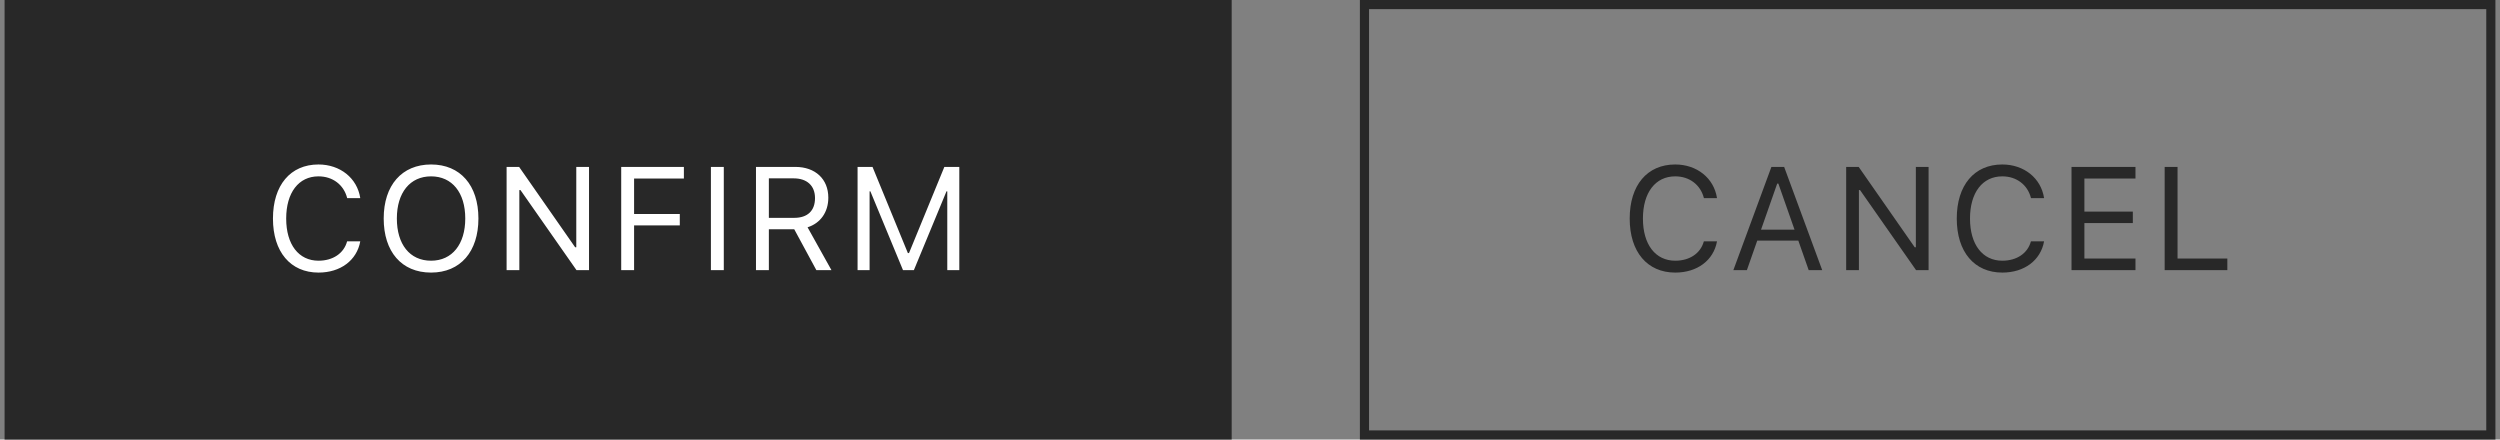
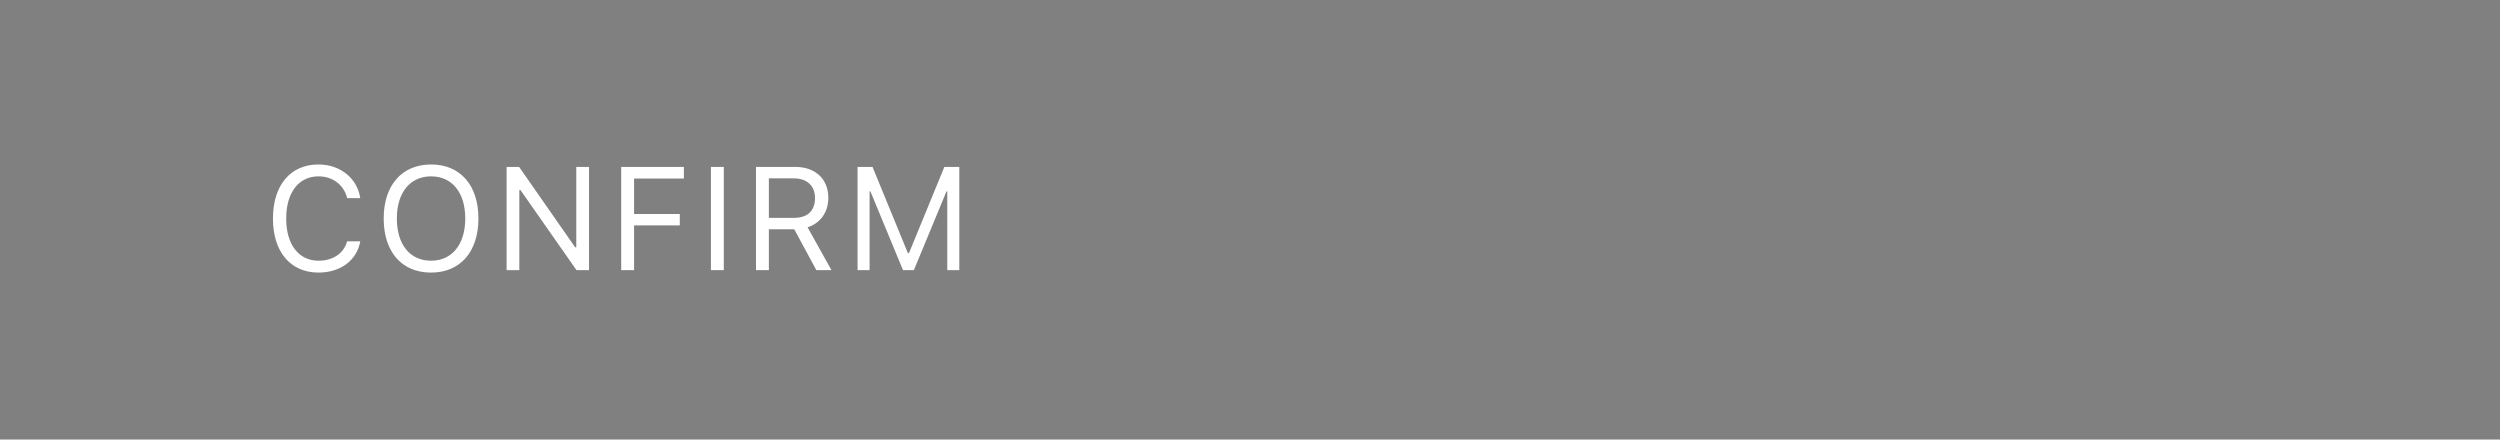
<svg xmlns="http://www.w3.org/2000/svg" width="273" height="48" viewBox="0 0 273 48" fill="none">
  <rect x="0" y="0" width="273" height="48" fill="#808080" stroke="none" />
-   <rect x="149" y="0.5" width="123" height="47" stroke="#282828" />
-   <path d="M182.939 29.766C179.877 29.766 177.963 27.5 177.963 23.875V23.859C177.963 20.227 179.869 17.961 182.931 17.961C185.306 17.961 187.158 19.453 187.494 21.617L187.486 21.633H186.072L186.064 21.617C185.689 20.172 184.486 19.258 182.931 19.258C180.767 19.258 179.408 21.039 179.408 23.859V23.875C179.408 26.695 180.767 28.469 182.939 28.469C184.509 28.469 185.705 27.664 186.056 26.367L186.072 26.352H187.494V26.367C187.119 28.43 185.338 29.766 182.939 29.766ZM189.282 29.5L193.438 18.227H194.829L198.985 29.5H197.509L196.376 26.273H191.892L190.759 29.5H189.282ZM194.071 20.047L192.306 25.078H195.962L194.196 20.047H194.071ZM201.602 29.5V18.227H202.969L209.086 27H209.211V18.227H210.602V29.5H209.235L203.118 20.758H202.993V29.5H201.602ZM218.656 29.766C215.593 29.766 213.679 27.5 213.679 23.875V23.859C213.679 20.227 215.586 17.961 218.648 17.961C221.023 17.961 222.875 19.453 223.211 21.617L223.203 21.633H221.789L221.781 21.617C221.406 20.172 220.203 19.258 218.648 19.258C216.484 19.258 215.125 21.039 215.125 23.859V23.875C215.125 26.695 216.484 28.469 218.656 28.469C220.226 28.469 221.422 27.664 221.773 26.367L221.789 26.352H223.211V26.367C222.836 28.43 221.054 29.766 218.656 29.766ZM226.21 29.5V18.227H233.194V19.492H227.616V23.109H232.905V24.359H227.616V28.234H233.194V29.5H226.21ZM236.381 29.5V18.227H237.788V28.234H243.225V29.5H236.381Z" fill="#282828" />
-   <rect width="134" height="48" transform="translate(0.5)" fill="#282828" />
-   <path d="M34.783 29.766C31.721 29.766 29.807 27.5 29.807 23.875V23.859C29.807 20.227 31.713 17.961 34.775 17.961C37.15 17.961 39.002 19.453 39.338 21.617L39.33 21.633H37.916L37.908 21.617C37.533 20.172 36.33 19.258 34.775 19.258C32.611 19.258 31.252 21.039 31.252 23.859V23.875C31.252 26.695 32.611 28.469 34.783 28.469C36.353 28.469 37.549 27.664 37.9 26.367L37.916 26.352H39.338V26.367C38.963 28.43 37.182 29.766 34.783 29.766ZM47.072 29.766C43.837 29.766 41.9 27.469 41.9 23.867V23.852C41.9 20.234 43.884 17.961 47.072 17.961C50.275 17.961 52.243 20.242 52.243 23.852V23.867C52.243 27.461 50.29 29.766 47.072 29.766ZM47.072 28.469C49.384 28.469 50.806 26.656 50.806 23.867V23.852C50.806 21.039 49.376 19.258 47.072 19.258C44.775 19.258 43.337 21.039 43.337 23.852V23.867C43.337 26.656 44.728 28.469 47.072 28.469ZM55.321 29.5V18.227H56.688L62.805 27H62.93V18.227H64.321V29.5H62.954L56.837 20.758H56.712V29.5H55.321ZM67.836 29.5V18.227H74.68V19.492H69.242V23.367H74.234V24.617H69.242V29.5H67.836ZM77.632 29.5V18.227H79.038V29.5H77.632ZM82.553 29.5V18.227H86.858C89.03 18.227 90.452 19.555 90.452 21.578V21.594C90.452 23.156 89.6 24.375 88.186 24.82L90.796 29.5H89.147L86.733 25.039H83.96V29.5H82.553ZM83.96 23.789H86.733C88.178 23.789 88.999 23.016 88.999 21.641V21.625C88.999 20.281 88.124 19.477 86.671 19.477H83.96V23.789ZM93.647 29.5V18.227H95.279L99.139 27.633H99.264L103.123 18.227H104.756V29.5H103.443V20.891H103.358L99.795 29.5H98.608L95.045 20.891H94.959V29.5H93.647Z" fill="white" />
+   <path d="M34.783 29.766C31.721 29.766 29.807 27.5 29.807 23.875V23.859C29.807 20.227 31.713 17.961 34.775 17.961C37.15 17.961 39.002 19.453 39.338 21.617L39.33 21.633H37.916L37.908 21.617C37.533 20.172 36.33 19.258 34.775 19.258C32.611 19.258 31.252 21.039 31.252 23.859V23.875C31.252 26.695 32.611 28.469 34.783 28.469C36.353 28.469 37.549 27.664 37.9 26.367L37.916 26.352H39.338V26.367C38.963 28.43 37.182 29.766 34.783 29.766ZM47.072 29.766C43.837 29.766 41.9 27.469 41.9 23.867V23.852C41.9 20.234 43.884 17.961 47.072 17.961C50.275 17.961 52.243 20.242 52.243 23.852V23.867C52.243 27.461 50.29 29.766 47.072 29.766ZM47.072 28.469C49.384 28.469 50.806 26.656 50.806 23.867V23.852C50.806 21.039 49.376 19.258 47.072 19.258C44.775 19.258 43.337 21.039 43.337 23.852V23.867C43.337 26.656 44.728 28.469 47.072 28.469ZM55.321 29.5V18.227H56.688L62.805 27H62.93V18.227H64.321V29.5H62.954L56.837 20.758H56.712V29.5ZM67.836 29.5V18.227H74.68V19.492H69.242V23.367H74.234V24.617H69.242V29.5H67.836ZM77.632 29.5V18.227H79.038V29.5H77.632ZM82.553 29.5V18.227H86.858C89.03 18.227 90.452 19.555 90.452 21.578V21.594C90.452 23.156 89.6 24.375 88.186 24.82L90.796 29.5H89.147L86.733 25.039H83.96V29.5H82.553ZM83.96 23.789H86.733C88.178 23.789 88.999 23.016 88.999 21.641V21.625C88.999 20.281 88.124 19.477 86.671 19.477H83.96V23.789ZM93.647 29.5V18.227H95.279L99.139 27.633H99.264L103.123 18.227H104.756V29.5H103.443V20.891H103.358L99.795 29.5H98.608L95.045 20.891H94.959V29.5H93.647Z" fill="white" />
</svg>